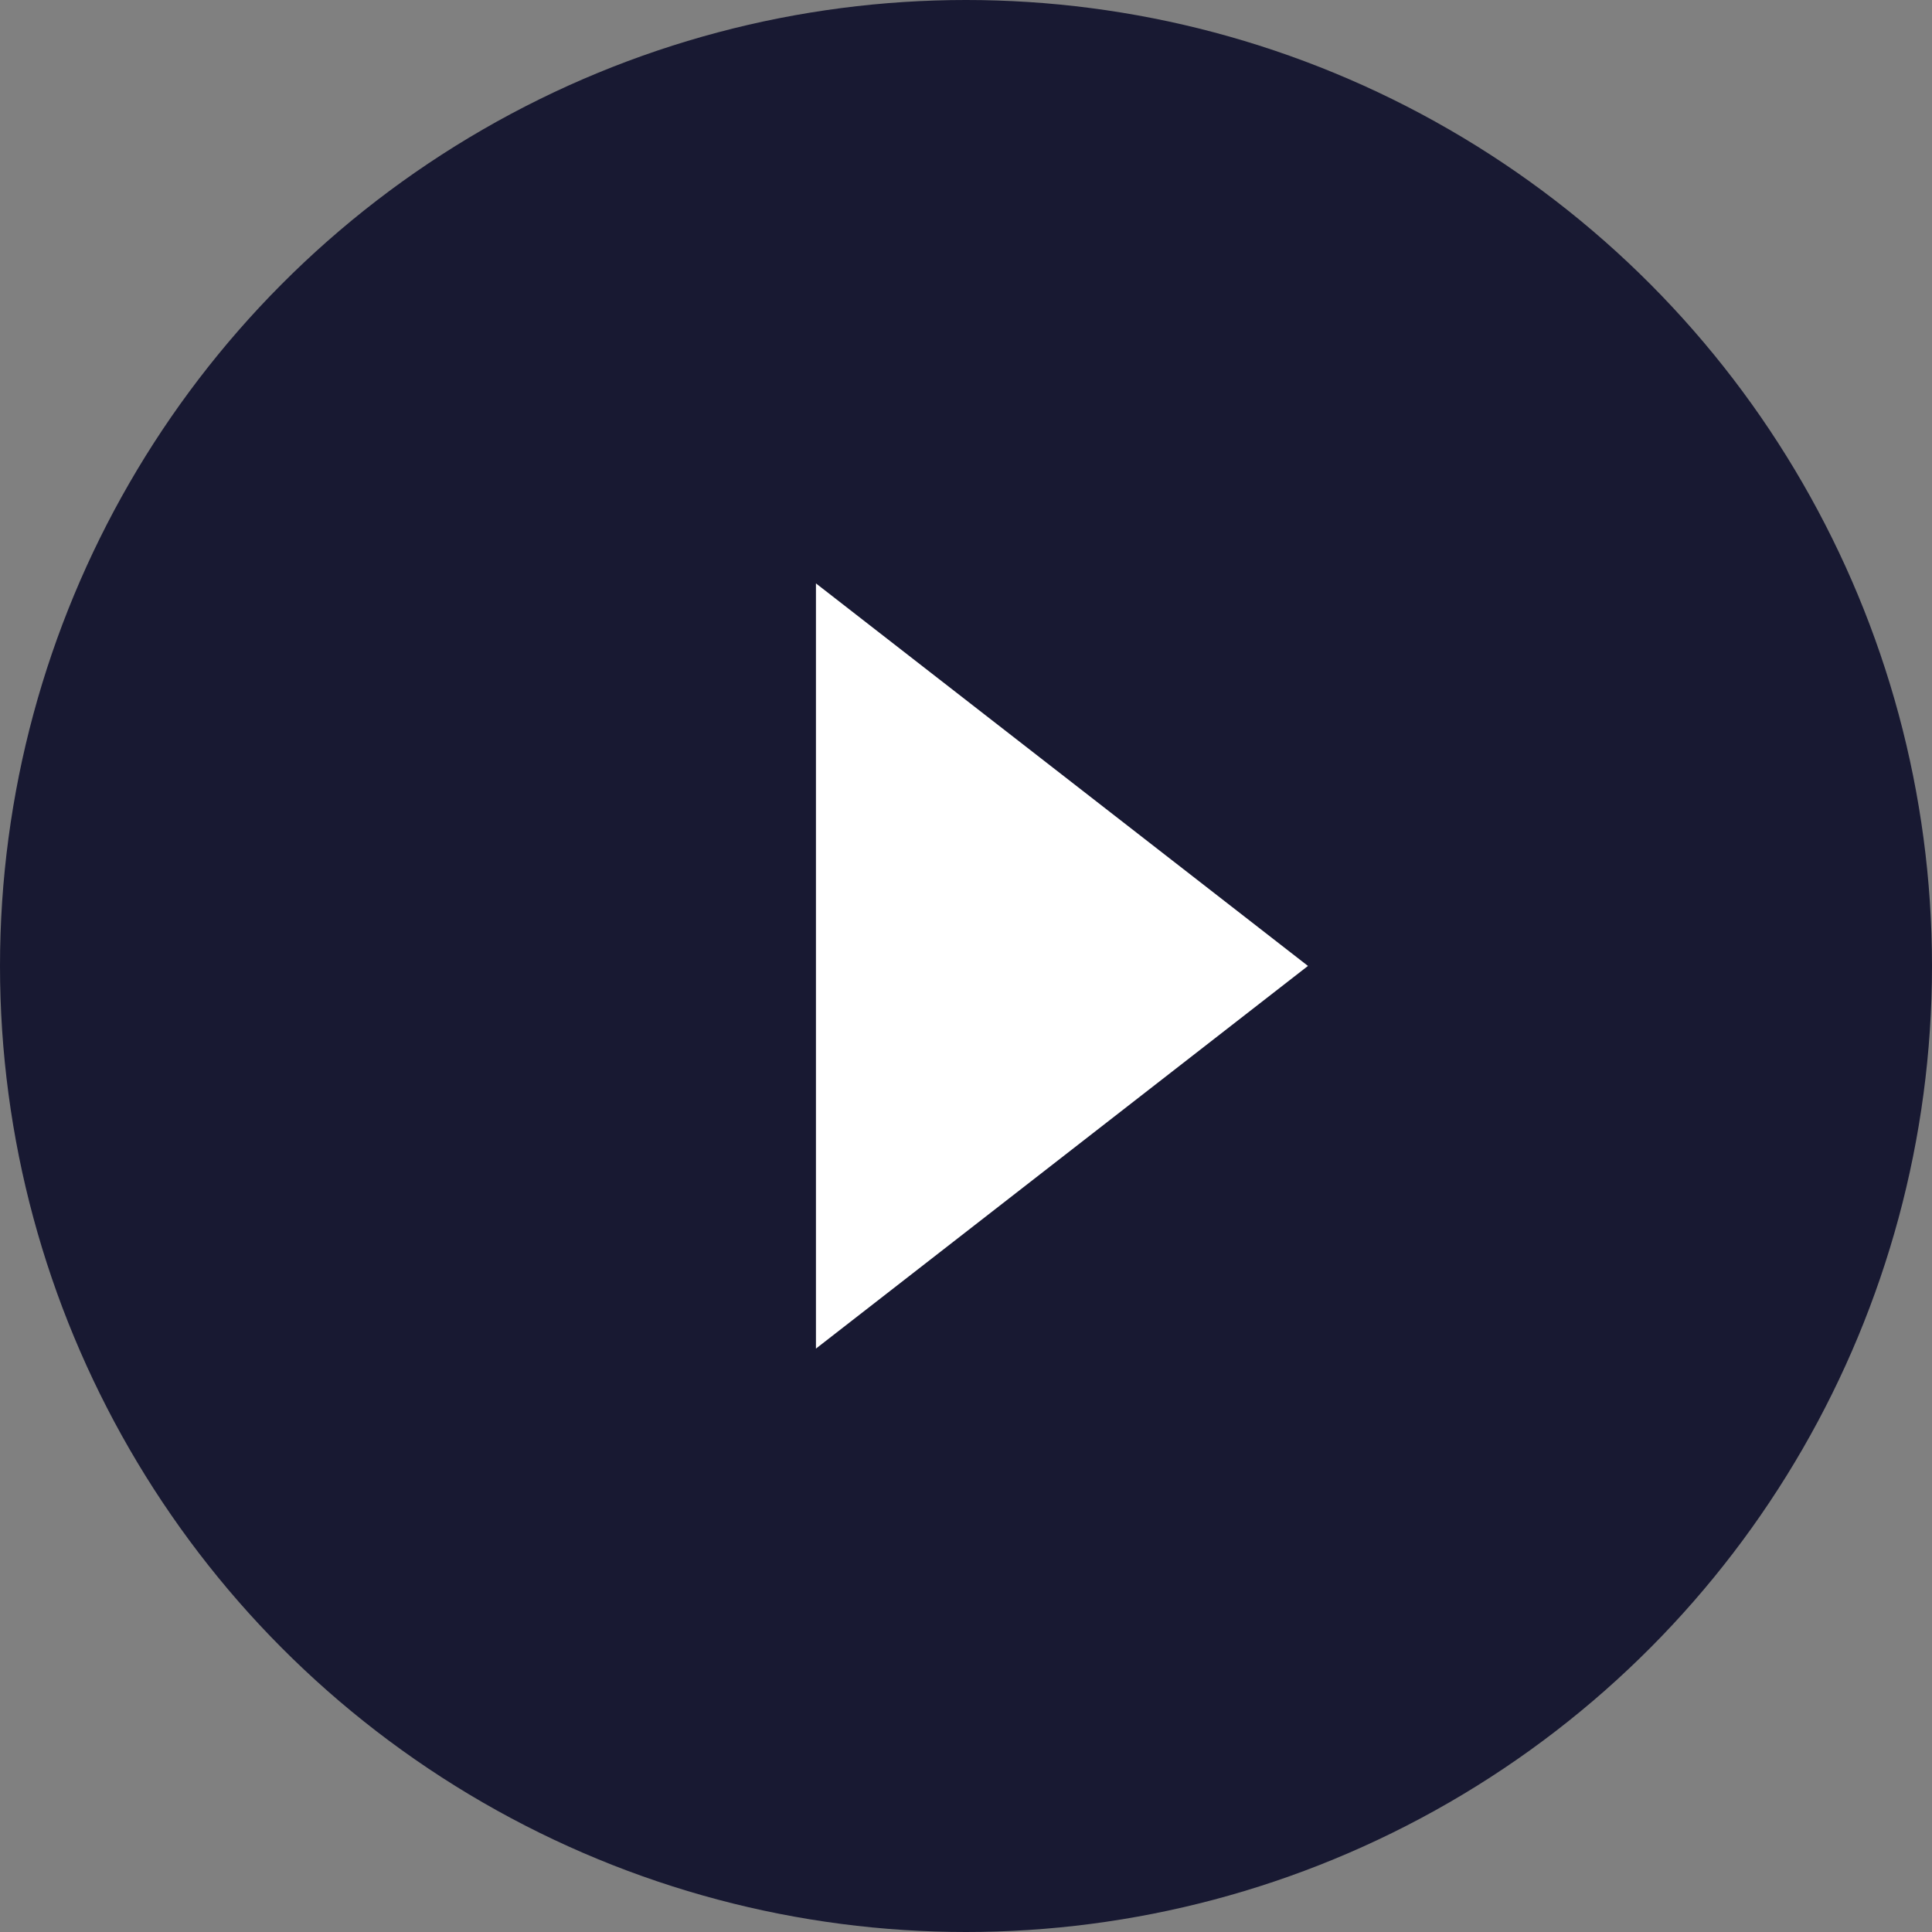
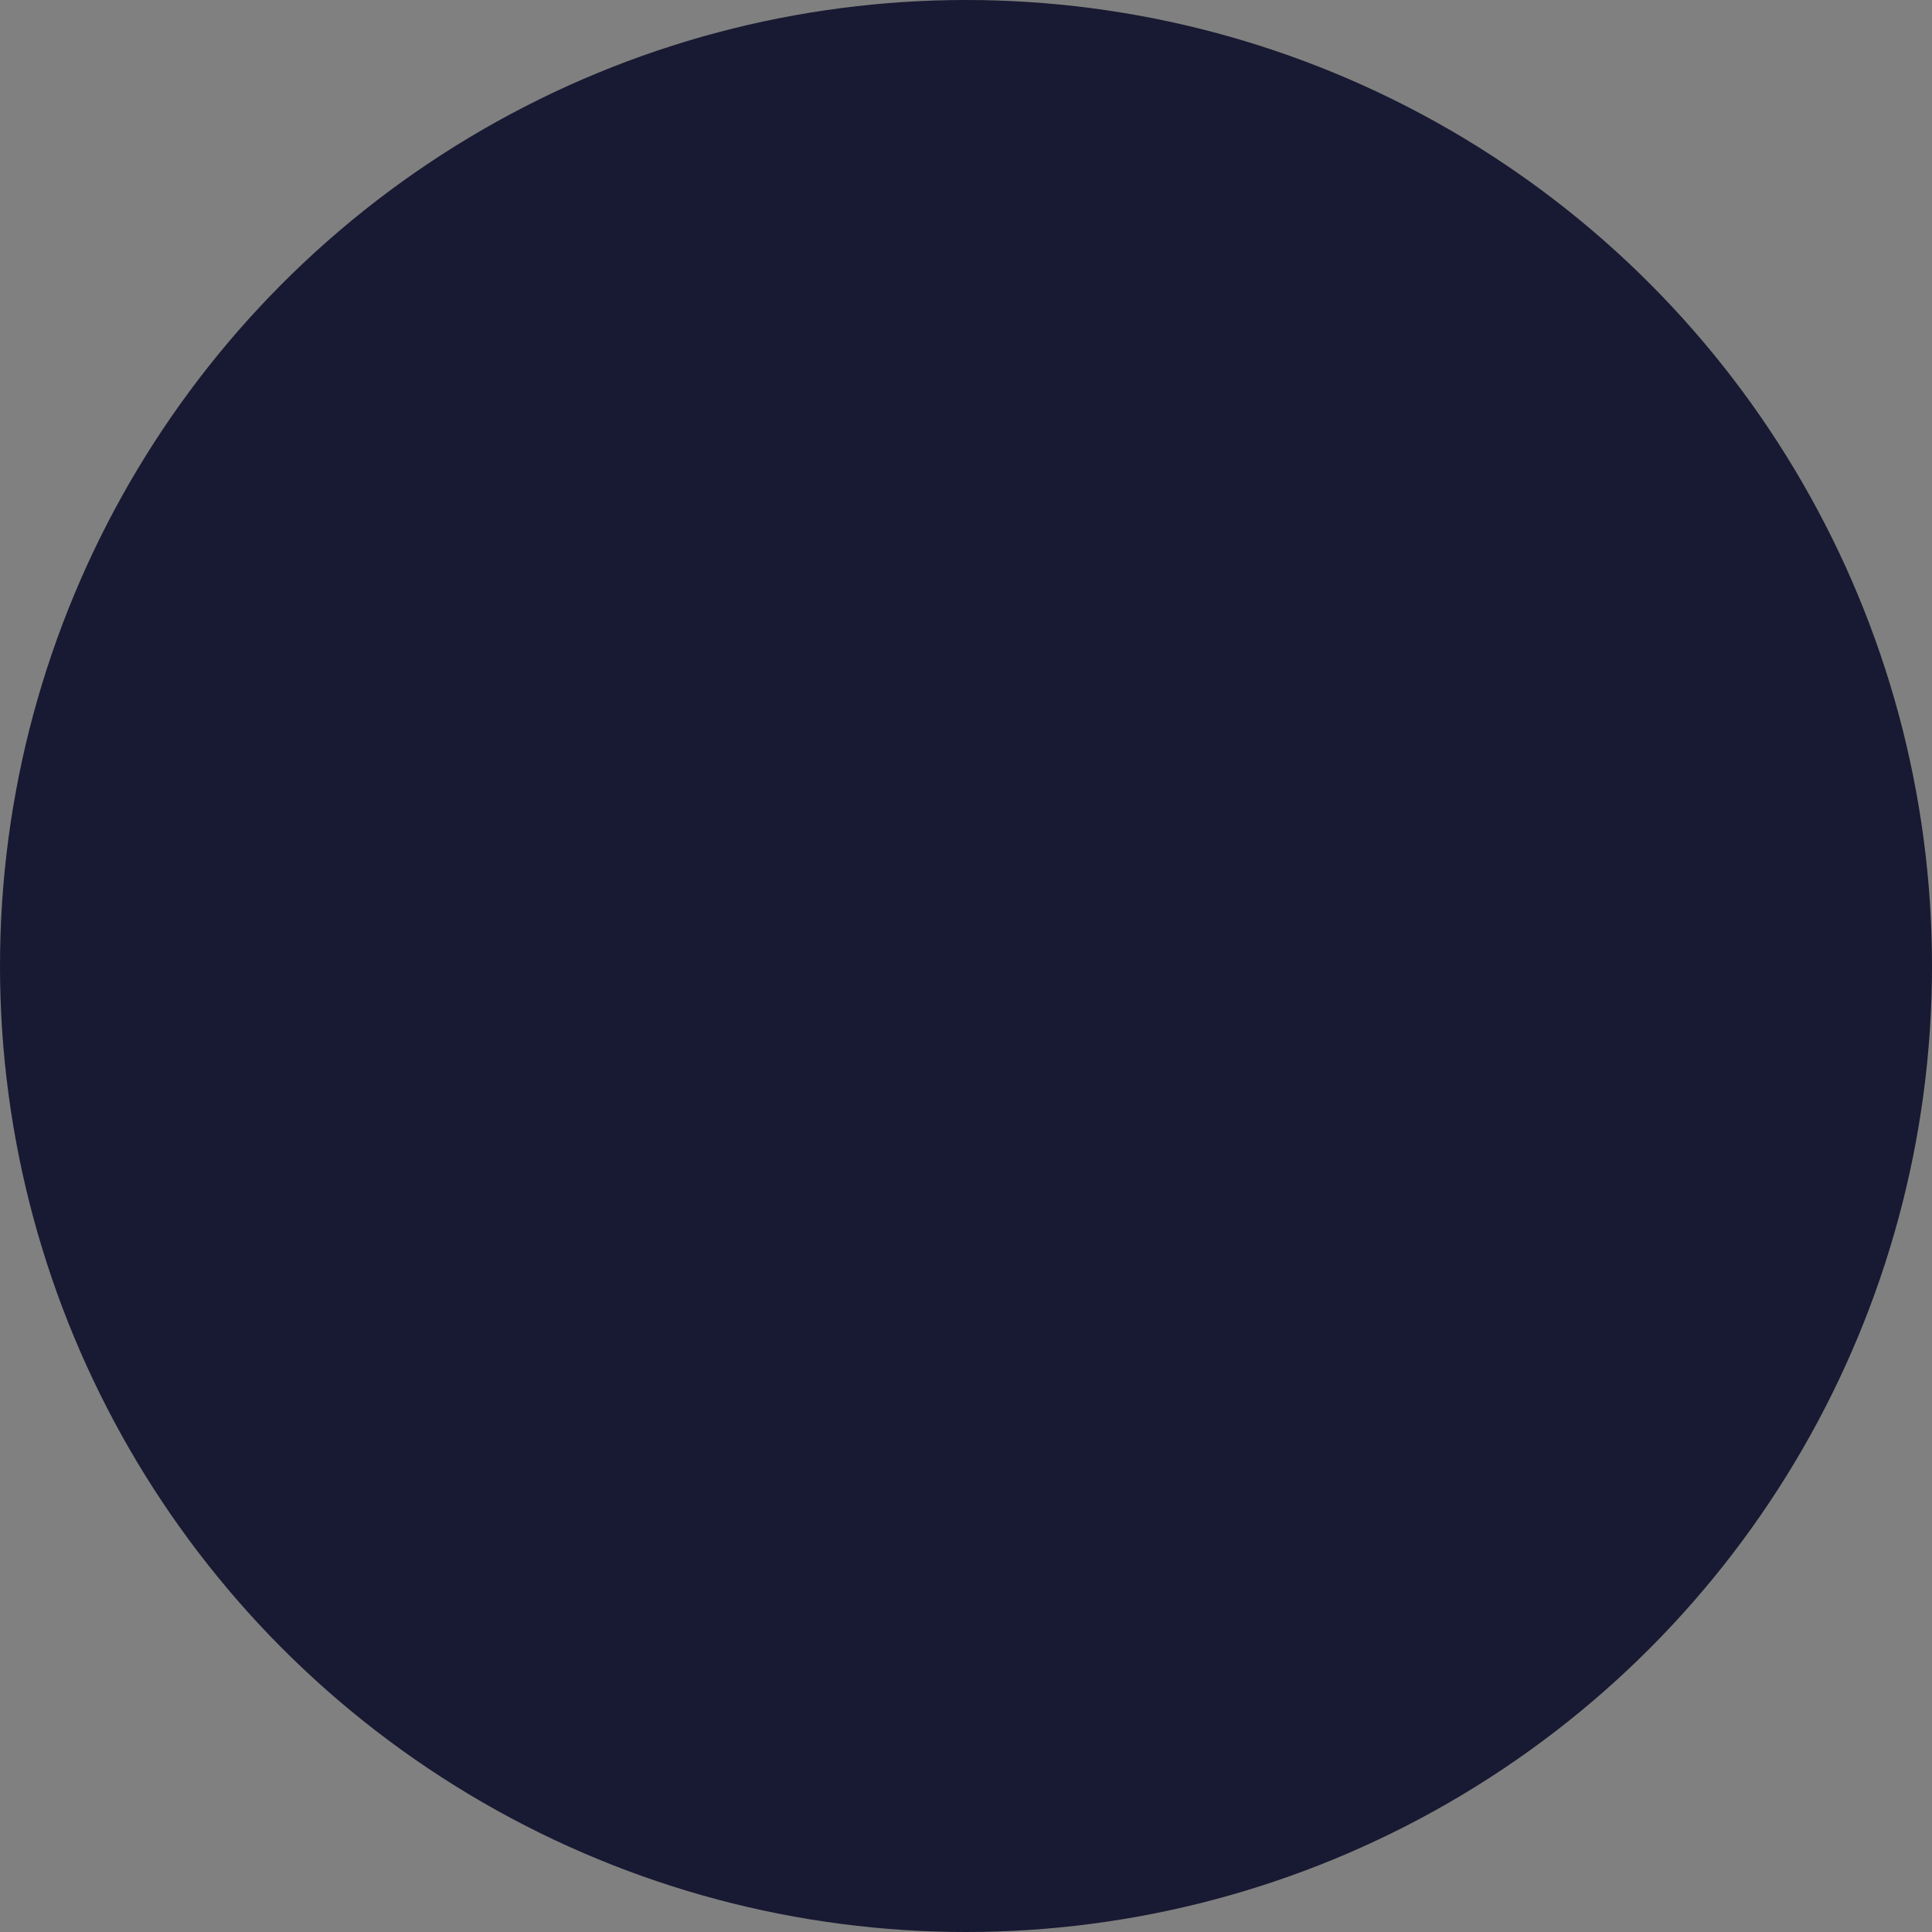
<svg xmlns="http://www.w3.org/2000/svg" id="arw01.svg" width="30" height="30" viewBox="0 0 30 30">
  <rect x="0" y="0" width="30" height="30" fill="#808080" stroke="none" />
  <defs>
    <style>
      .cls-1 {
        fill: #181932;
      }

      .cls-2 {
        fill: #fff;
        fill-rule: evenodd;
      }
    </style>
  </defs>
  <circle id="楕円形_990" data-name="楕円形 990" class="cls-1" cx="15" cy="15" r="15" />
-   <path id="長方形_991" data-name="長方形 991" class="cls-2" d="M1747.67,833.059l7.64,5.94-7.64,5.942V833.059Z" transform="translate(-1735 -824)" />
</svg>